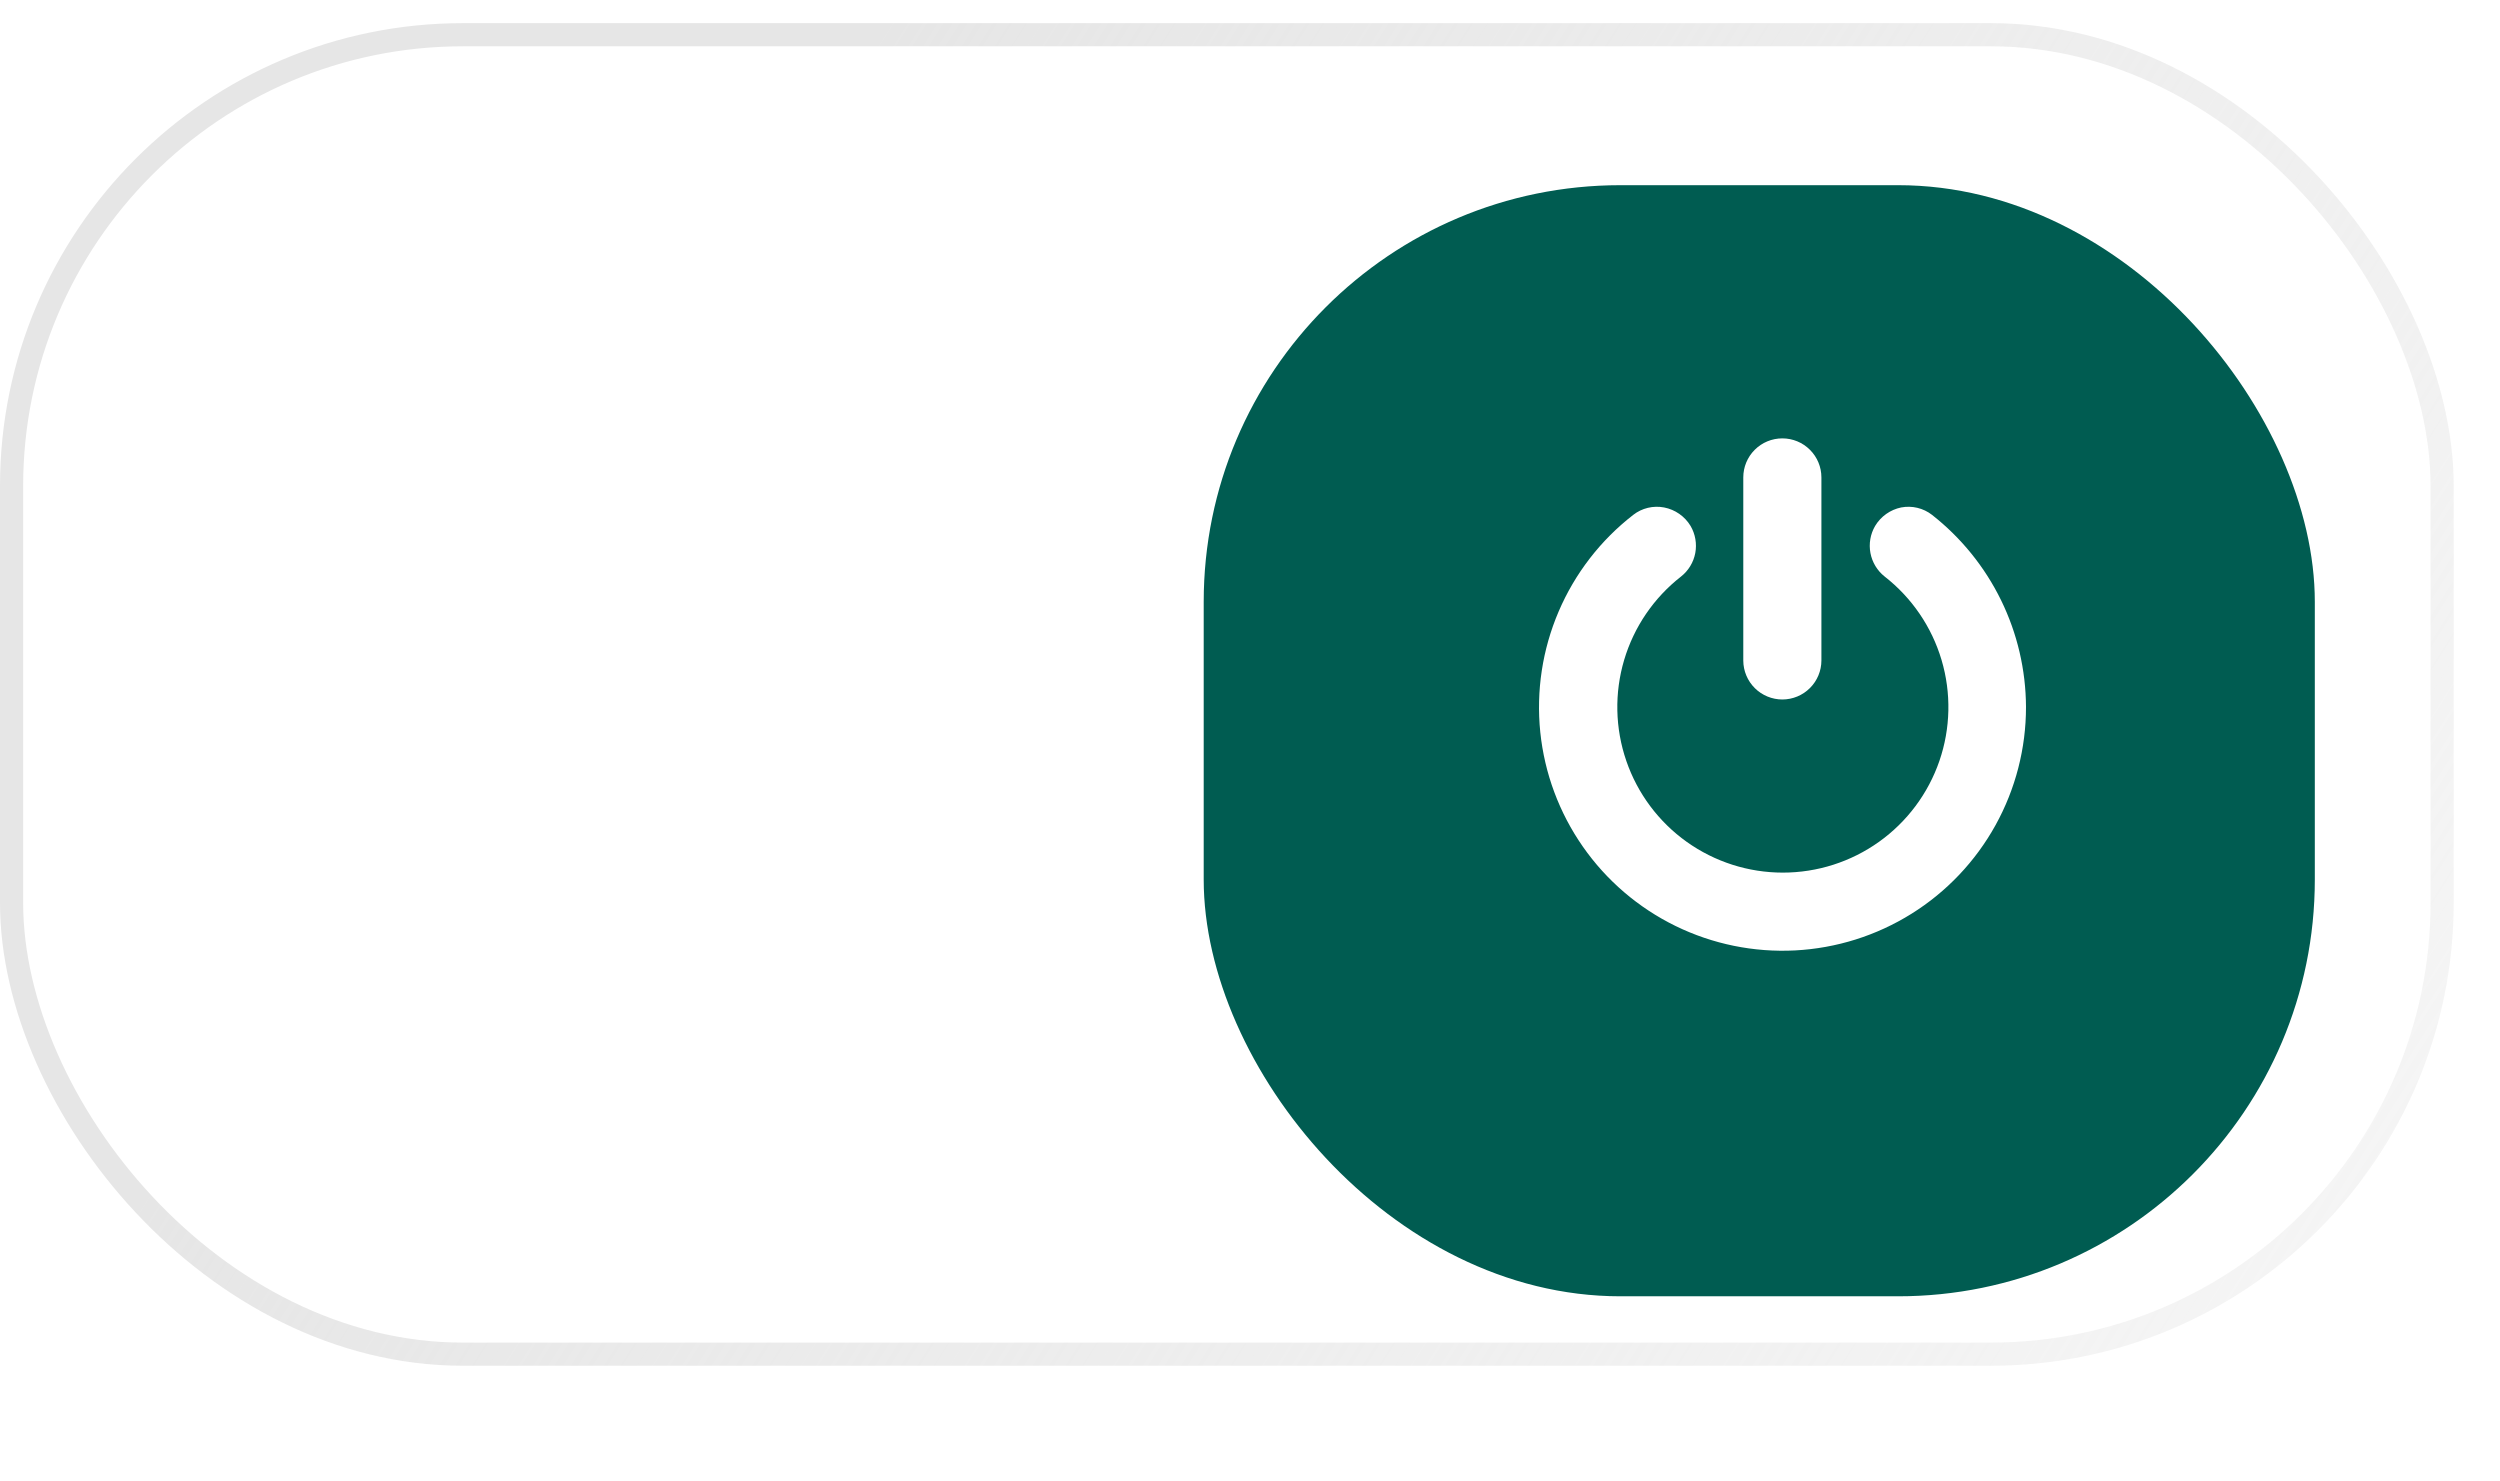
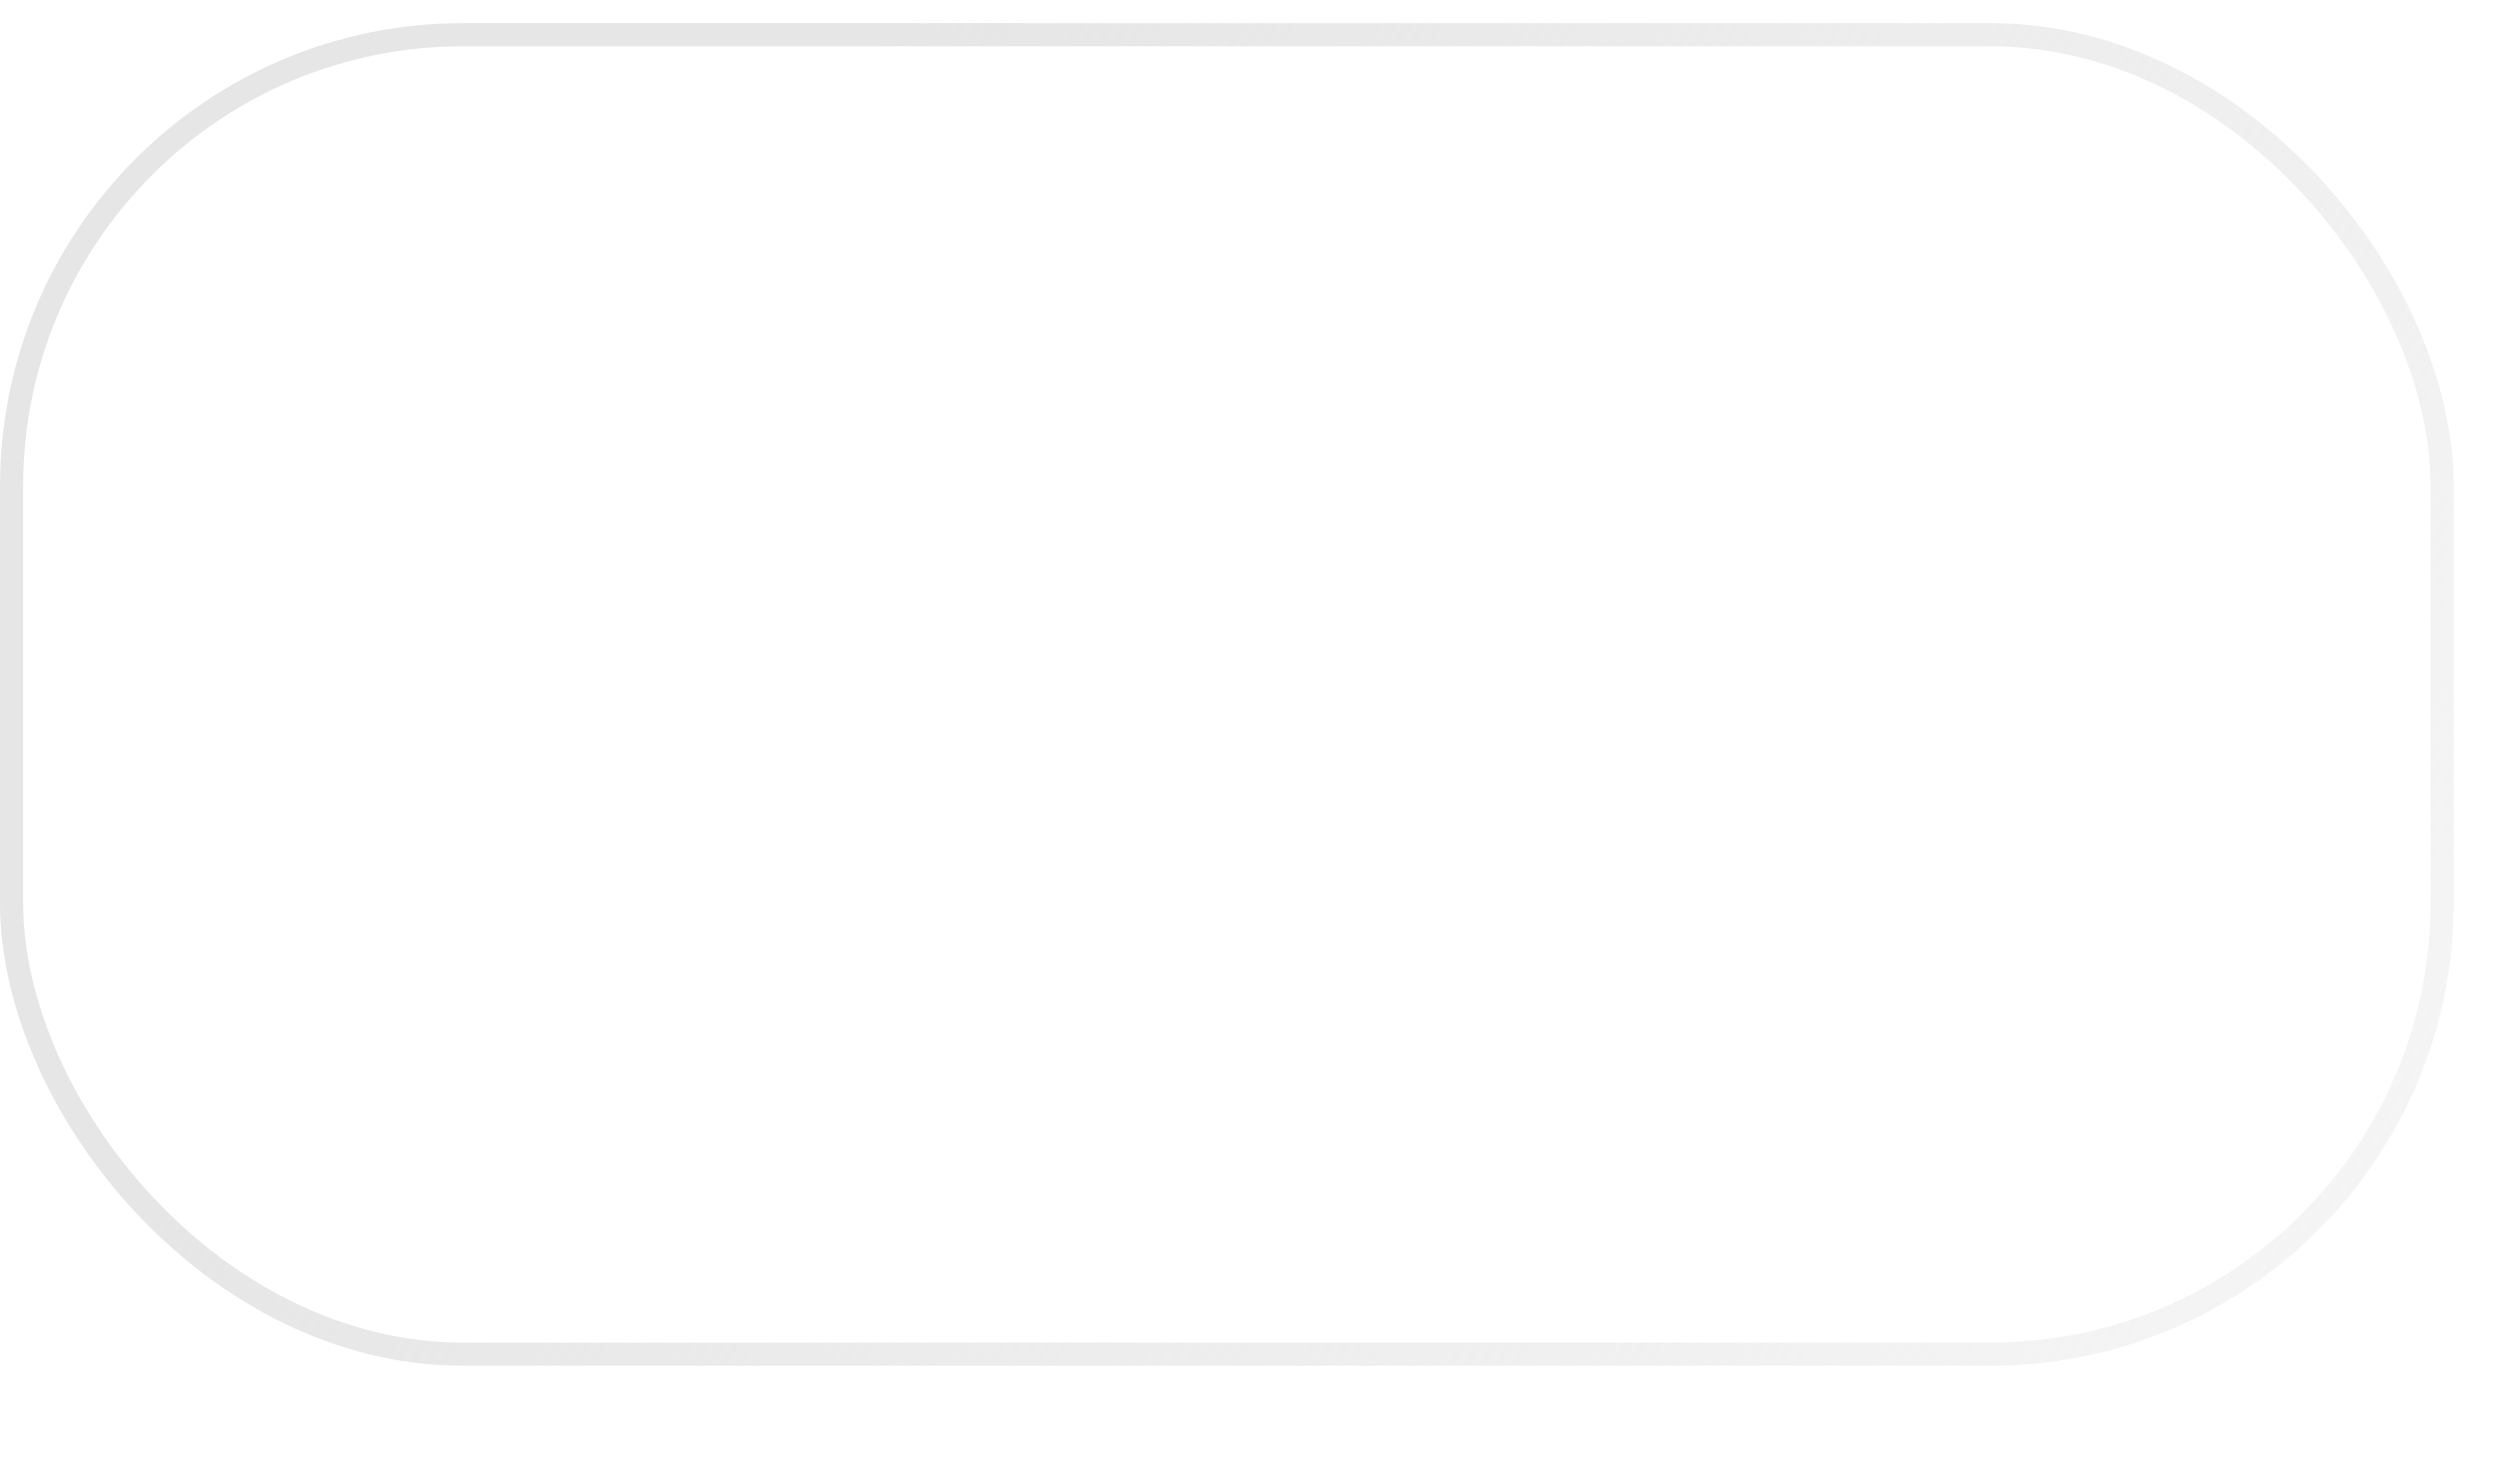
<svg xmlns="http://www.w3.org/2000/svg" width="108" height="64" viewBox="0 0 108 64" fill="none">
  <g filter="url(#filter0_b_2001_18)">
    <rect y="1" width="106" height="58" rx="20" fill="white" fill-opacity="0.35" />
    <rect x="0.5" y="1.5" width="105" height="57" rx="19.5" stroke="url(#paint0_linear_2001_18)" />
  </g>
  <g filter="url(#filter1_d_2001_18)">
-     <rect x="53" y="6" width="48" height="48" rx="18" fill="#005C51" />
-   </g>
-   <path d="M83.462 22.241C83.275 22.096 83.06 21.993 82.83 21.938C82.601 21.883 82.362 21.878 82.13 21.922C81.898 21.97 81.677 22.066 81.484 22.203C81.29 22.341 81.127 22.517 81.005 22.721C80.799 23.074 80.727 23.49 80.803 23.892C80.879 24.293 81.097 24.654 81.418 24.907C82.592 25.824 83.451 27.083 83.875 28.511C84.299 29.939 84.266 31.463 83.782 32.872C83.297 34.28 82.385 35.502 81.173 36.367C79.961 37.232 78.508 37.697 77.019 37.697C75.53 37.697 74.078 37.232 72.865 36.367C71.653 35.502 70.741 34.28 70.257 32.872C69.772 31.463 69.74 29.939 70.163 28.511C70.587 27.083 71.446 25.824 72.62 24.907C72.941 24.654 73.16 24.293 73.236 23.892C73.311 23.49 73.239 23.074 73.033 22.721C72.909 22.515 72.743 22.338 72.546 22.2C72.349 22.062 72.125 21.968 71.889 21.922C71.657 21.878 71.419 21.883 71.189 21.938C70.959 21.993 70.744 22.096 70.558 22.241C69.146 23.336 68.037 24.772 67.334 26.415C66.631 28.057 66.358 29.851 66.54 31.628C66.723 33.405 67.355 35.106 68.377 36.571C69.399 38.036 70.777 39.217 72.382 40.002C73.987 40.787 75.765 41.15 77.549 41.058C79.333 40.965 81.064 40.42 82.579 39.473C84.094 38.527 85.342 37.21 86.207 35.647C87.072 34.084 87.525 32.326 87.523 30.54C87.516 28.94 87.147 27.362 86.444 25.925C85.74 24.488 84.721 23.229 83.462 22.241Z" fill="white" />
+     </g>
  <path d="M77.001 30.218C77.447 30.216 77.875 30.039 78.19 29.723C78.506 29.408 78.684 28.98 78.685 28.534V20.625C78.685 20.177 78.507 19.748 78.19 19.432C77.874 19.115 77.445 18.938 76.997 18.938C76.549 18.938 76.12 19.115 75.804 19.432C75.487 19.748 75.31 20.177 75.31 20.625V28.538C75.312 28.984 75.491 29.412 75.808 29.727C76.125 30.042 76.554 30.218 77.001 30.218Z" fill="white" />
  <defs>
    <filter id="filter0_b_2001_18" x="-20" y="-19" width="146" height="98" filterUnits="userSpaceOnUse" color-interpolation-filters="sRGB">
      <feFlood flood-opacity="0" result="BackgroundImageFix" />
      <feGaussianBlur in="BackgroundImageFix" stdDeviation="10" />
      <feComposite in2="SourceAlpha" operator="in" result="effect1_backgroundBlur_2001_18" />
      <feBlend mode="normal" in="SourceGraphic" in2="effect1_backgroundBlur_2001_18" result="shape" />
    </filter>
    <filter id="filter1_d_2001_18" x="44" y="0" width="64" height="64" filterUnits="userSpaceOnUse" color-interpolation-filters="sRGB">
      <feFlood flood-opacity="0" result="BackgroundImageFix" />
      <feColorMatrix in="SourceAlpha" type="matrix" values="0 0 0 0 0 0 0 0 0 0 0 0 0 0 0 0 0 0 127 0" result="hardAlpha" />
      <feOffset dx="-1" dy="2" />
      <feGaussianBlur stdDeviation="4" />
      <feComposite in2="hardAlpha" operator="out" />
      <feColorMatrix type="matrix" values="0 0 0 0 0 0 0 0 0 0.361 0 0 0 0 0.318 0 0 0 0.3 0" />
      <feBlend mode="normal" in2="BackgroundImageFix" result="effect1_dropShadow_2001_18" />
      <feBlend mode="normal" in="SourceGraphic" in2="effect1_dropShadow_2001_18" result="shape" />
    </filter>
    <linearGradient id="paint0_linear_2001_18" x1="24.869" y1="22.14" x2="141.753" y2="96.209" gradientUnits="userSpaceOnUse">
      <stop stop-color="#E6E6E6" />
      <stop offset="1" stop-color="#E6E6E6" stop-opacity="0" />
    </linearGradient>
  </defs>
</svg>